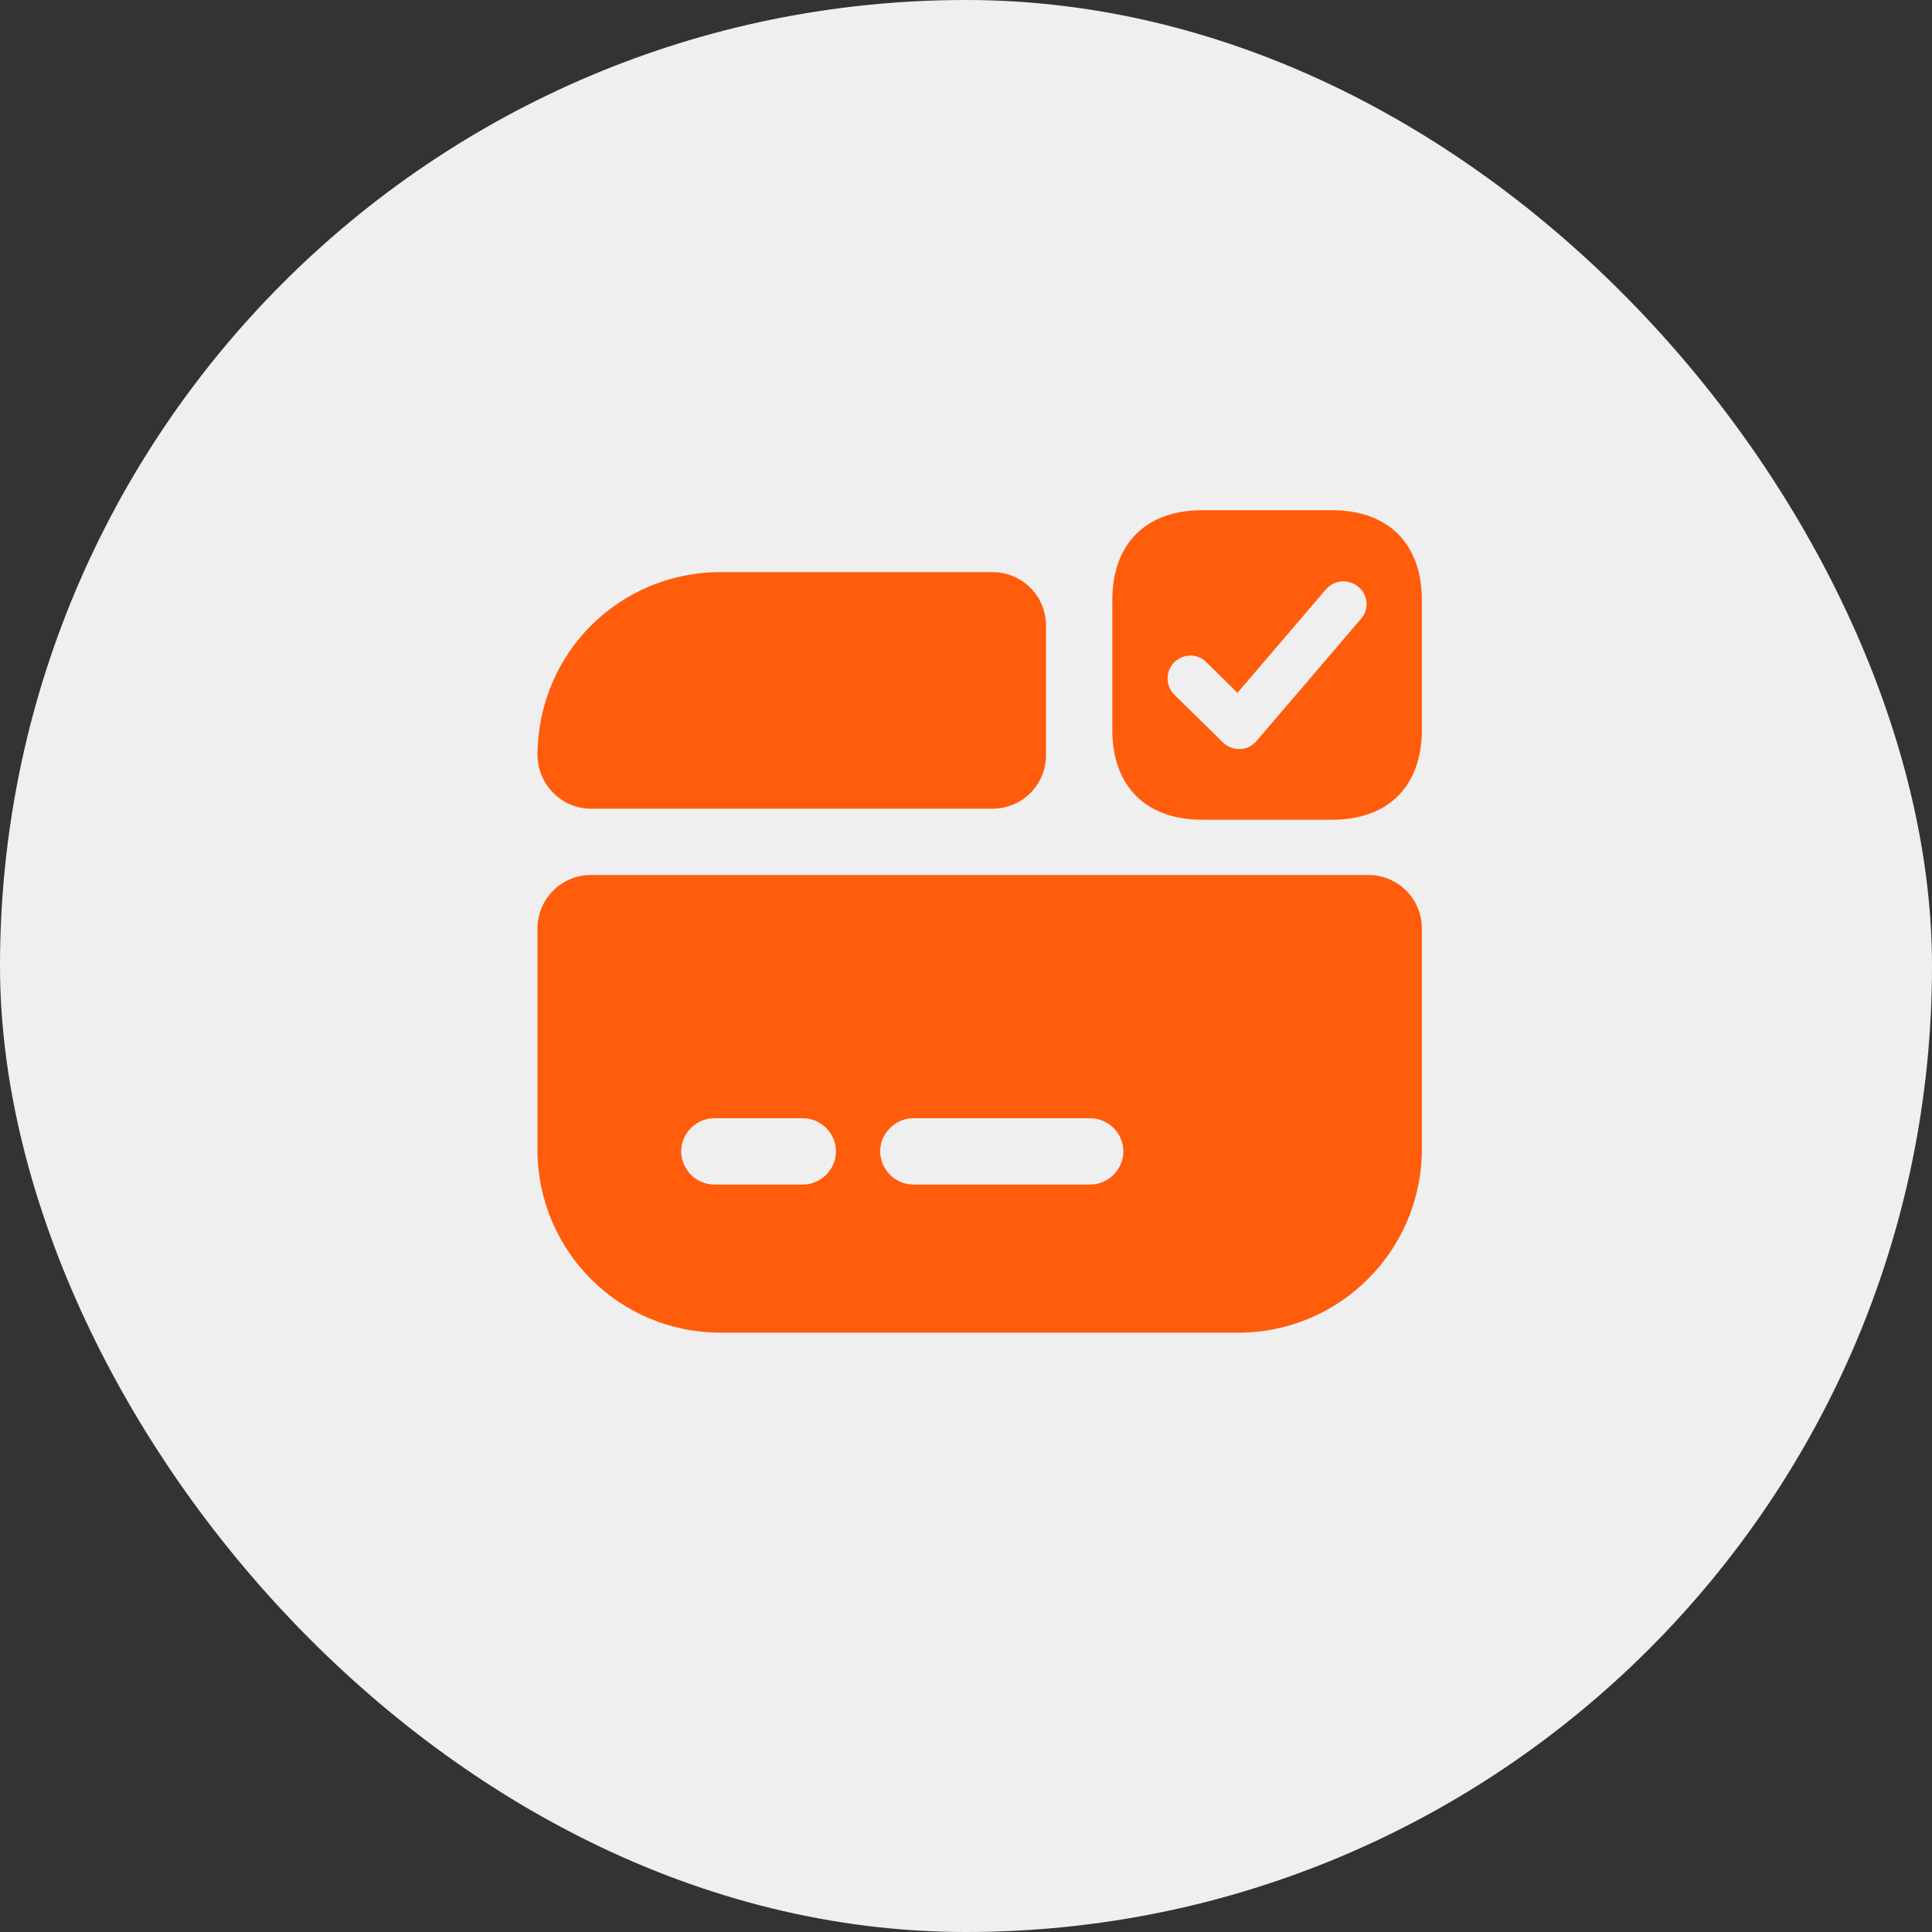
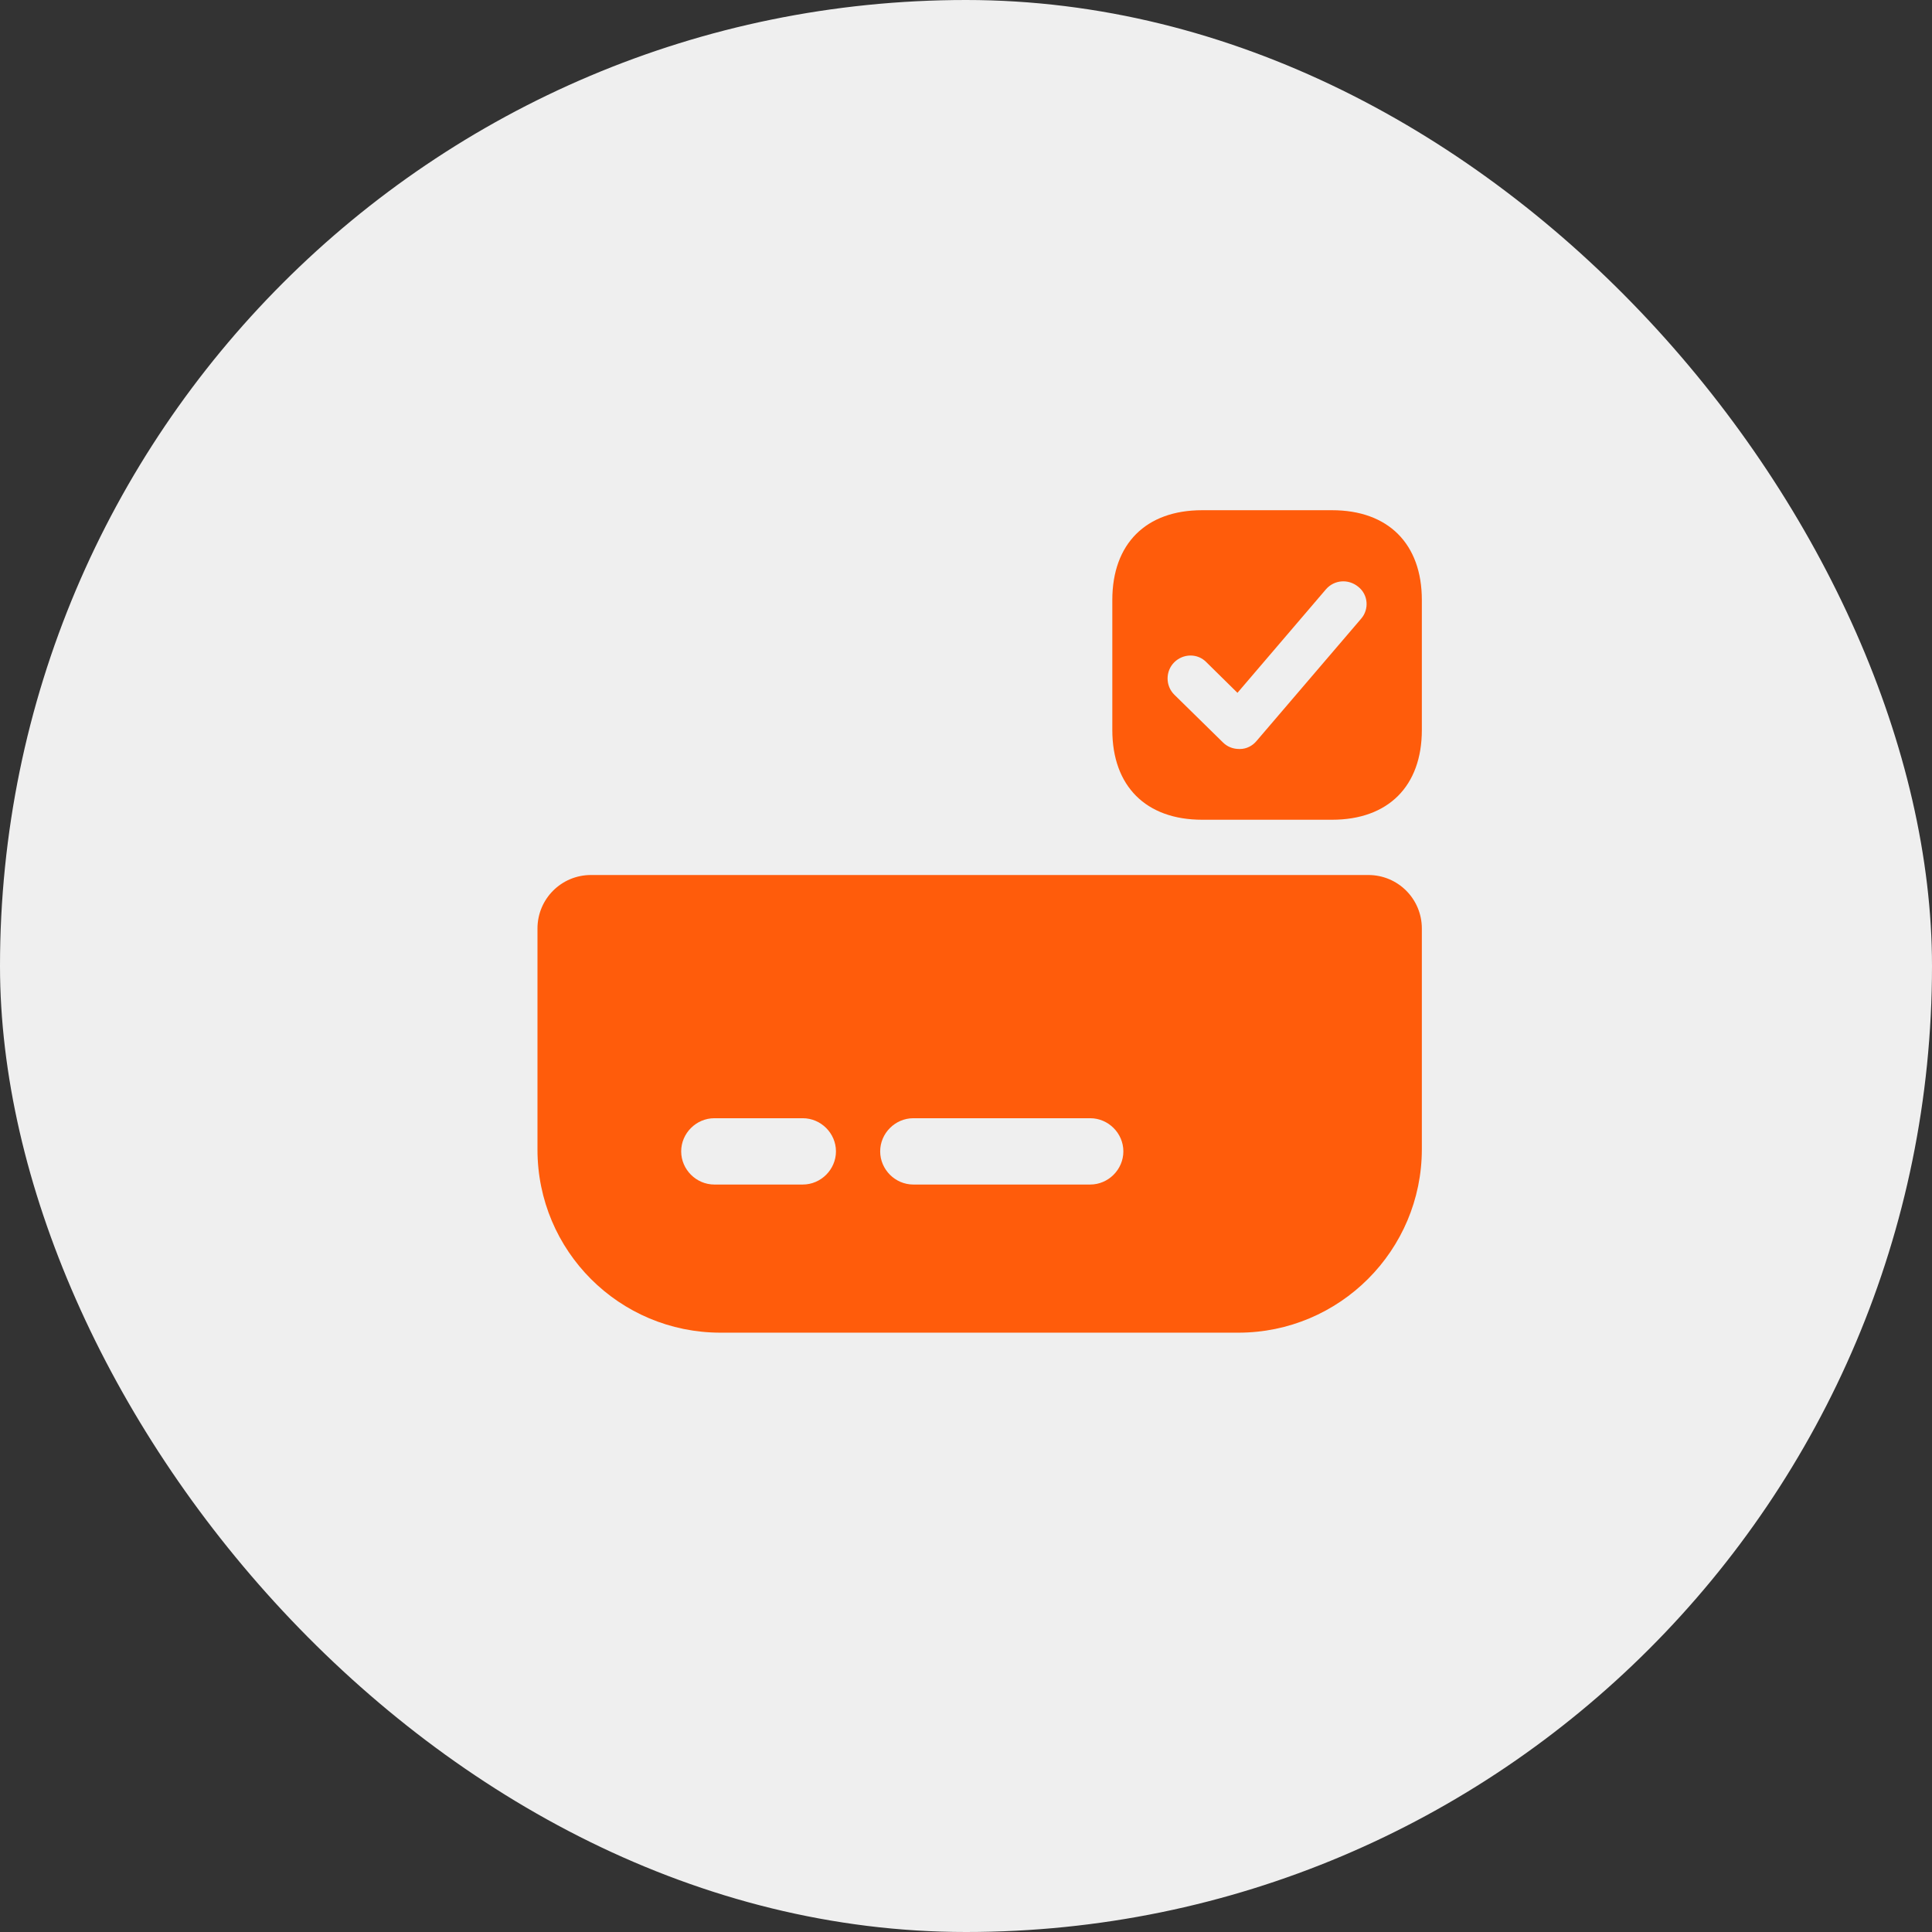
<svg xmlns="http://www.w3.org/2000/svg" width="71" height="71" viewBox="0 0 71 71" fill="none">
  <rect x="0" y="0" width="71" height="71" fill="#333333" stroke="none" />
  <rect width="71" height="71" rx="35.5" fill="#EFEFEF" />
  <path d="M19.752 34.123V42.248C19.752 45.969 22.758 48.975 26.48 48.975H45.508C49.23 48.975 52.252 45.953 52.252 42.231V34.123C52.252 33.034 51.374 32.156 50.286 32.156H21.718C20.63 32.156 19.752 33.034 19.752 34.123ZM29.502 43.531H26.252C25.586 43.531 25.033 42.979 25.033 42.312C25.033 41.646 25.586 41.094 26.252 41.094H29.502C30.168 41.094 30.721 41.646 30.721 42.312C30.721 42.979 30.168 43.531 29.502 43.531ZM40.065 43.531H33.565C32.898 43.531 32.346 42.979 32.346 42.312C32.346 41.646 32.898 41.094 33.565 41.094H40.065C40.731 41.094 41.283 41.646 41.283 42.312C41.283 42.979 40.731 43.531 40.065 43.531Z" fill="#FF5C0B" />
-   <path d="M38.44 22.991V27.752C38.44 28.841 37.562 29.719 36.473 29.719H21.718C20.613 29.719 19.752 28.809 19.752 27.72C19.768 25.884 20.5 24.21 21.718 22.991C22.937 21.772 24.627 21.025 26.48 21.025H36.473C37.562 21.025 38.44 21.902 38.44 22.991Z" fill="#FF5C0B" />
  <path d="M48.953 18.75H44.176C42.112 18.75 40.877 19.985 40.877 22.049V26.826C40.877 28.89 42.112 30.125 44.176 30.125H48.953C51.017 30.125 52.252 28.89 52.252 26.826V22.049C52.252 19.985 51.017 18.75 48.953 18.75ZM50.026 22.731L46.175 27.233C46.028 27.411 45.801 27.525 45.573 27.525C45.557 27.525 45.557 27.525 45.541 27.525C45.313 27.525 45.102 27.444 44.94 27.281L43.152 25.526C42.827 25.201 42.827 24.665 43.152 24.34C43.477 24.015 44.013 23.999 44.338 24.34L45.476 25.461L48.726 21.659C49.035 21.301 49.554 21.269 49.912 21.561C50.286 21.854 50.318 22.39 50.026 22.731Z" fill="#FF5C0B" />
</svg>